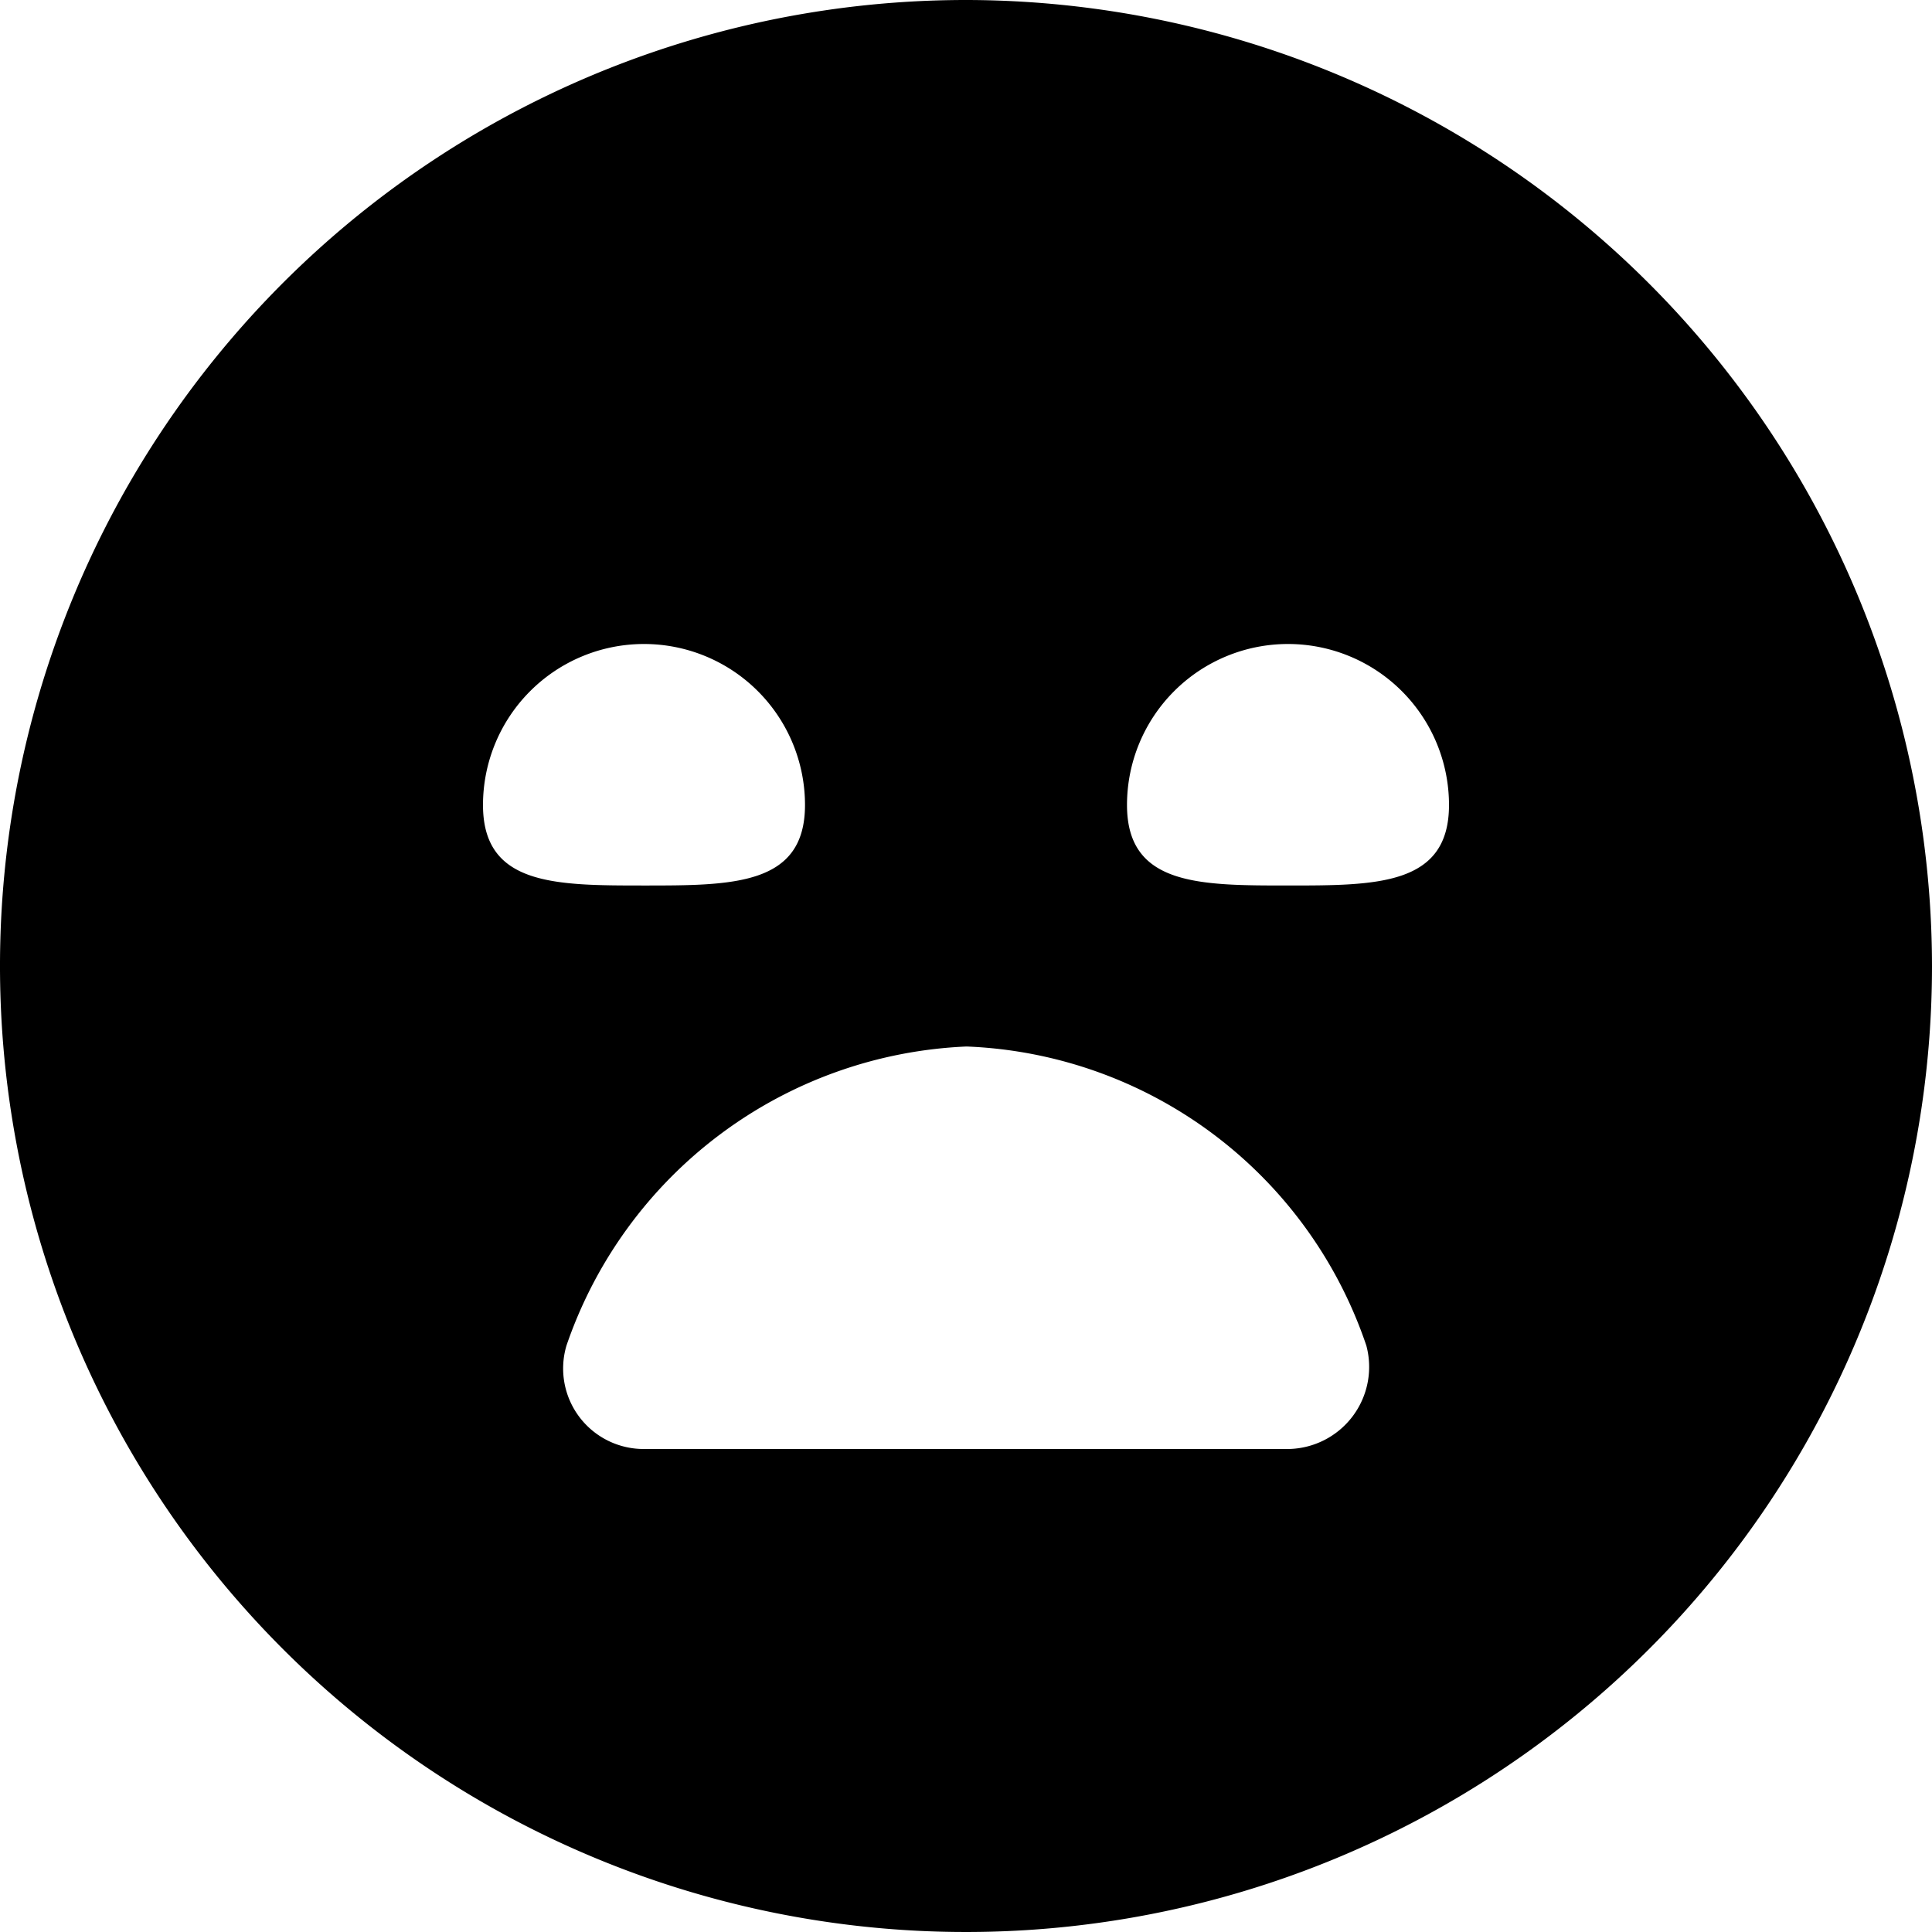
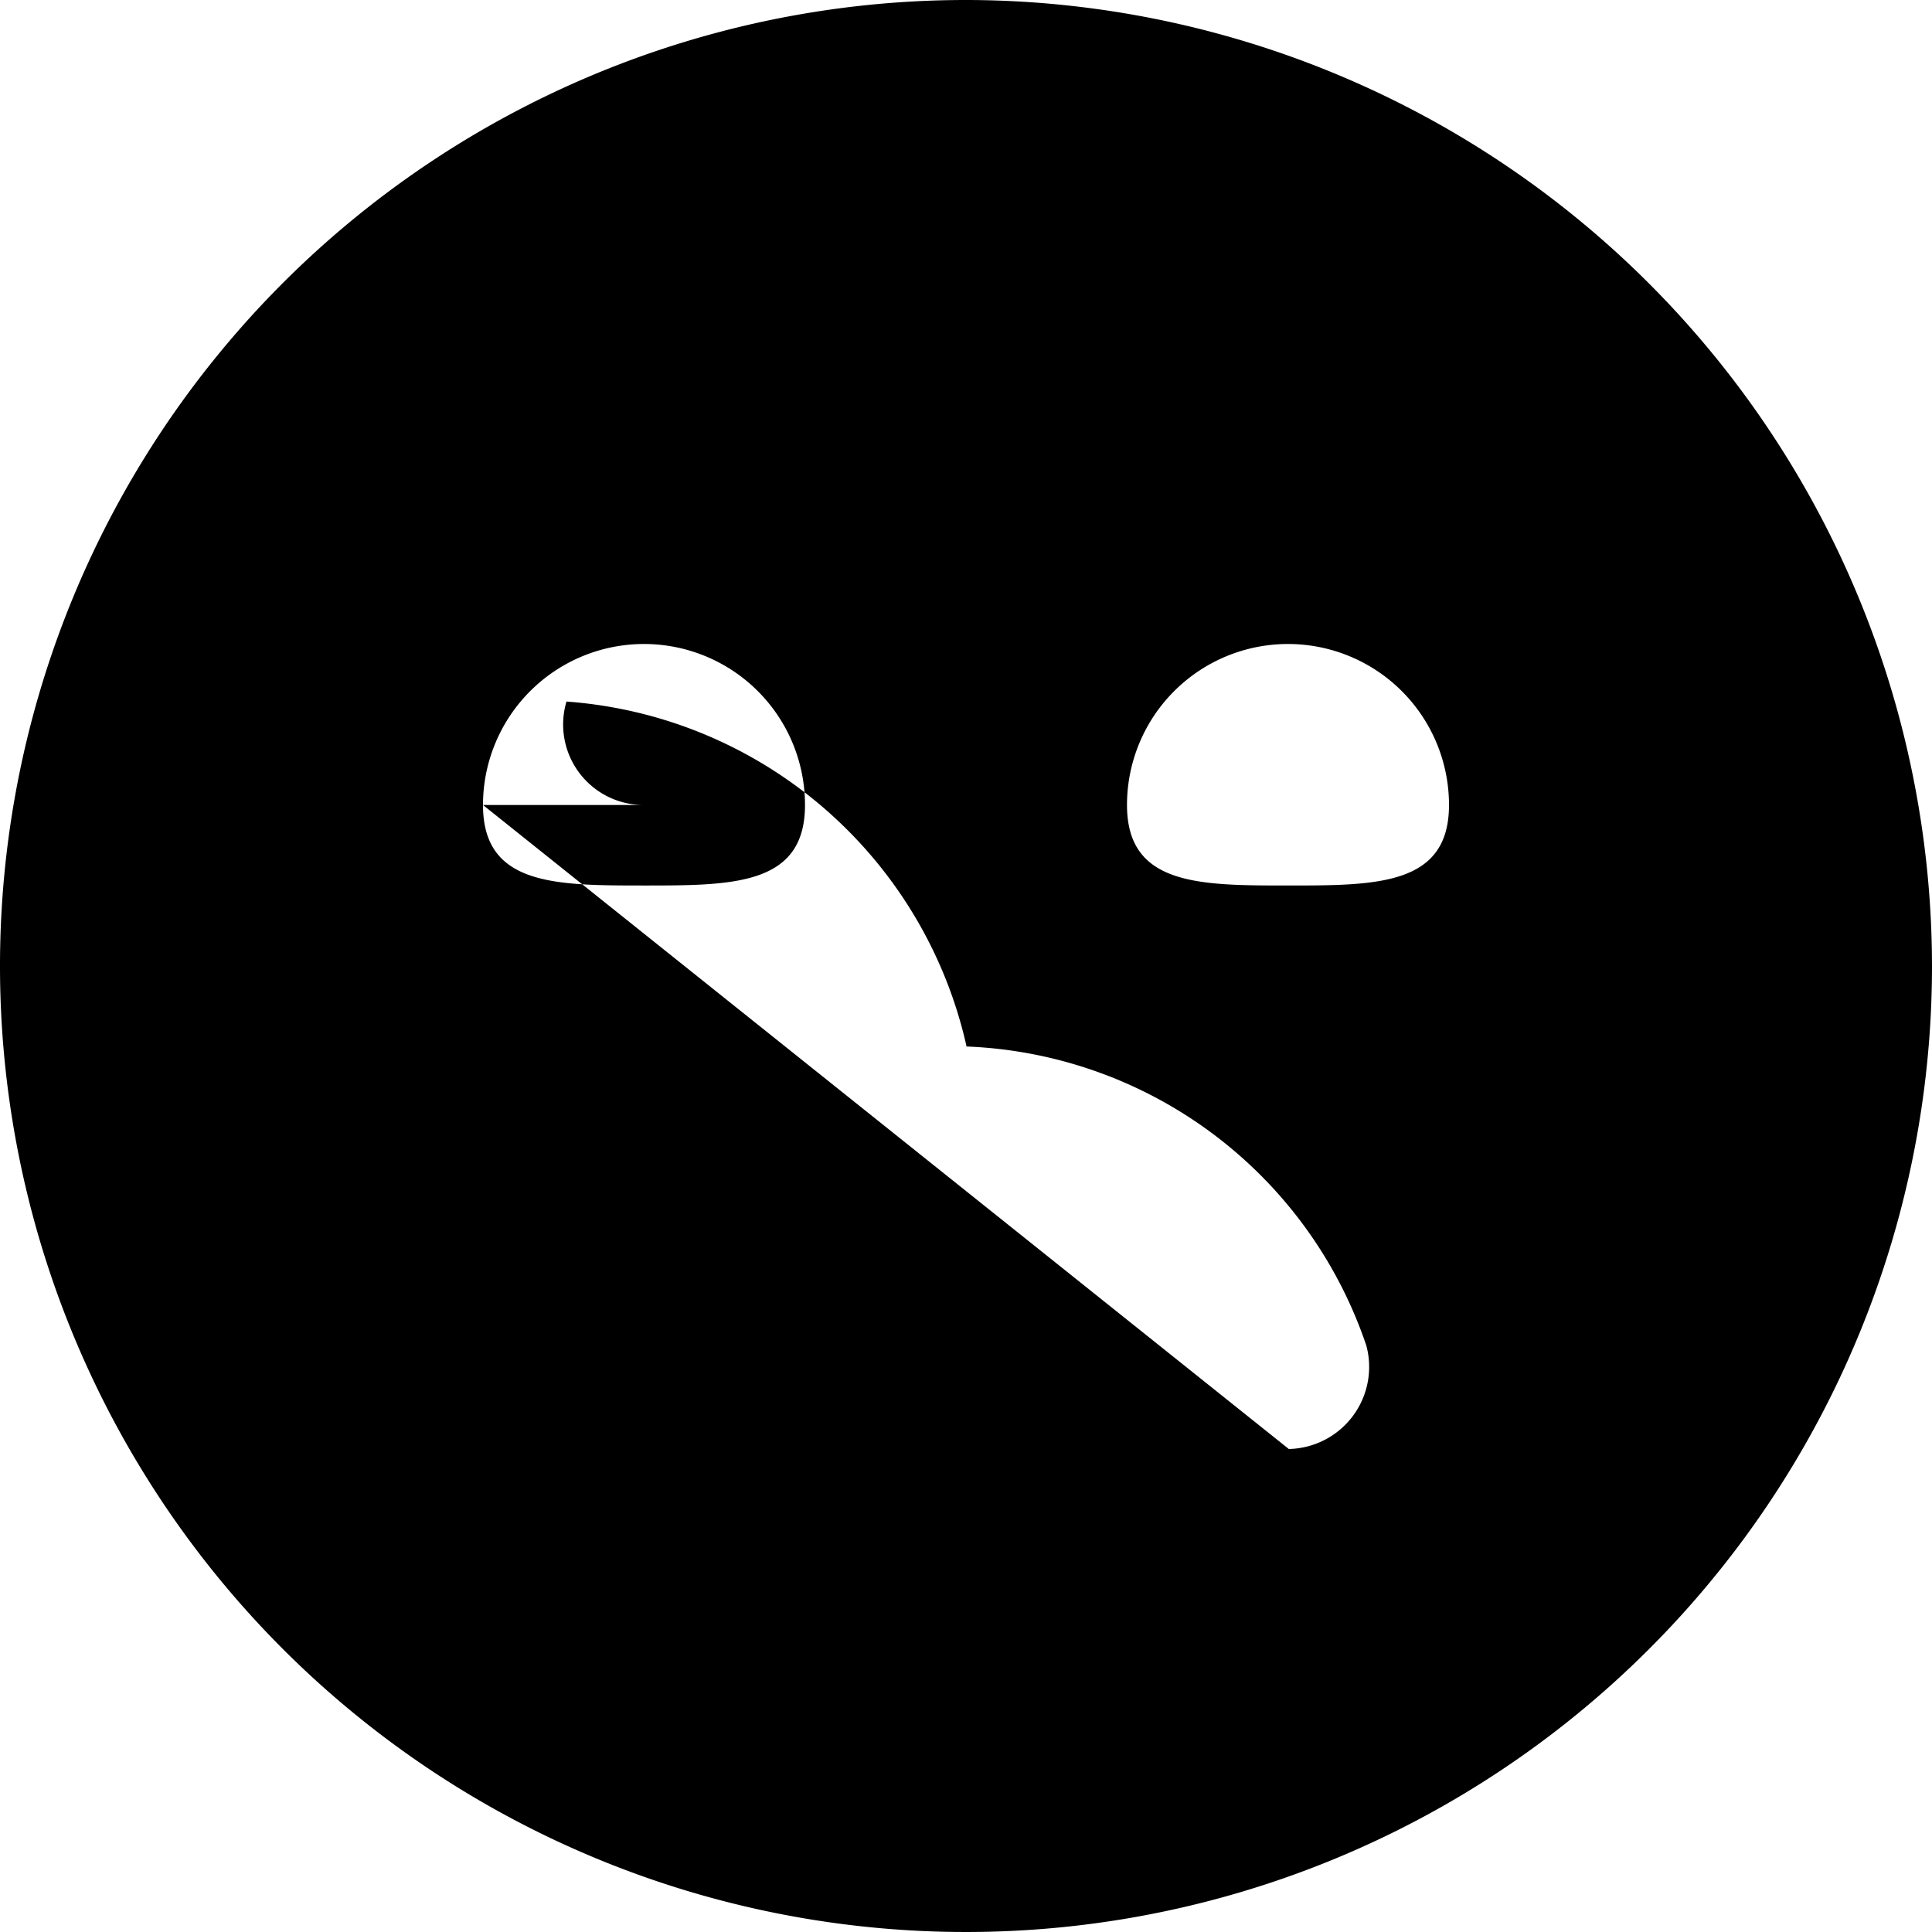
<svg xmlns="http://www.w3.org/2000/svg" id="Layer_1" data-name="Layer 1" viewBox="0 0 24 24" width="512" height="512">
-   <path d="M12,0A12,12,0,1,0,24,12,12.013,12.013,0,0,0,12,0ZM6,10a2,2,0,0,1,4,0c0,1-.895,1-2,1S6,11,6,10Zm10.01,8H8a1,1,0,0,1-.963-1.285A5.5,5.5,0,0,1,12.007,13a5.469,5.469,0,0,1,4.966,3.715A1.02,1.02,0,0,1,16.01,18ZM16,11c-1.105,0-2,0-2-1a2,2,0,0,1,4,0C18,11,17.105,11,16,11Z" />
+   <path d="M12,0A12,12,0,1,0,24,12,12.013,12.013,0,0,0,12,0ZM6,10a2,2,0,0,1,4,0c0,1-.895,1-2,1S6,11,6,10ZH8a1,1,0,0,1-.963-1.285A5.5,5.5,0,0,1,12.007,13a5.469,5.469,0,0,1,4.966,3.715A1.02,1.02,0,0,1,16.01,18ZM16,11c-1.105,0-2,0-2-1a2,2,0,0,1,4,0C18,11,17.105,11,16,11Z" />
</svg>